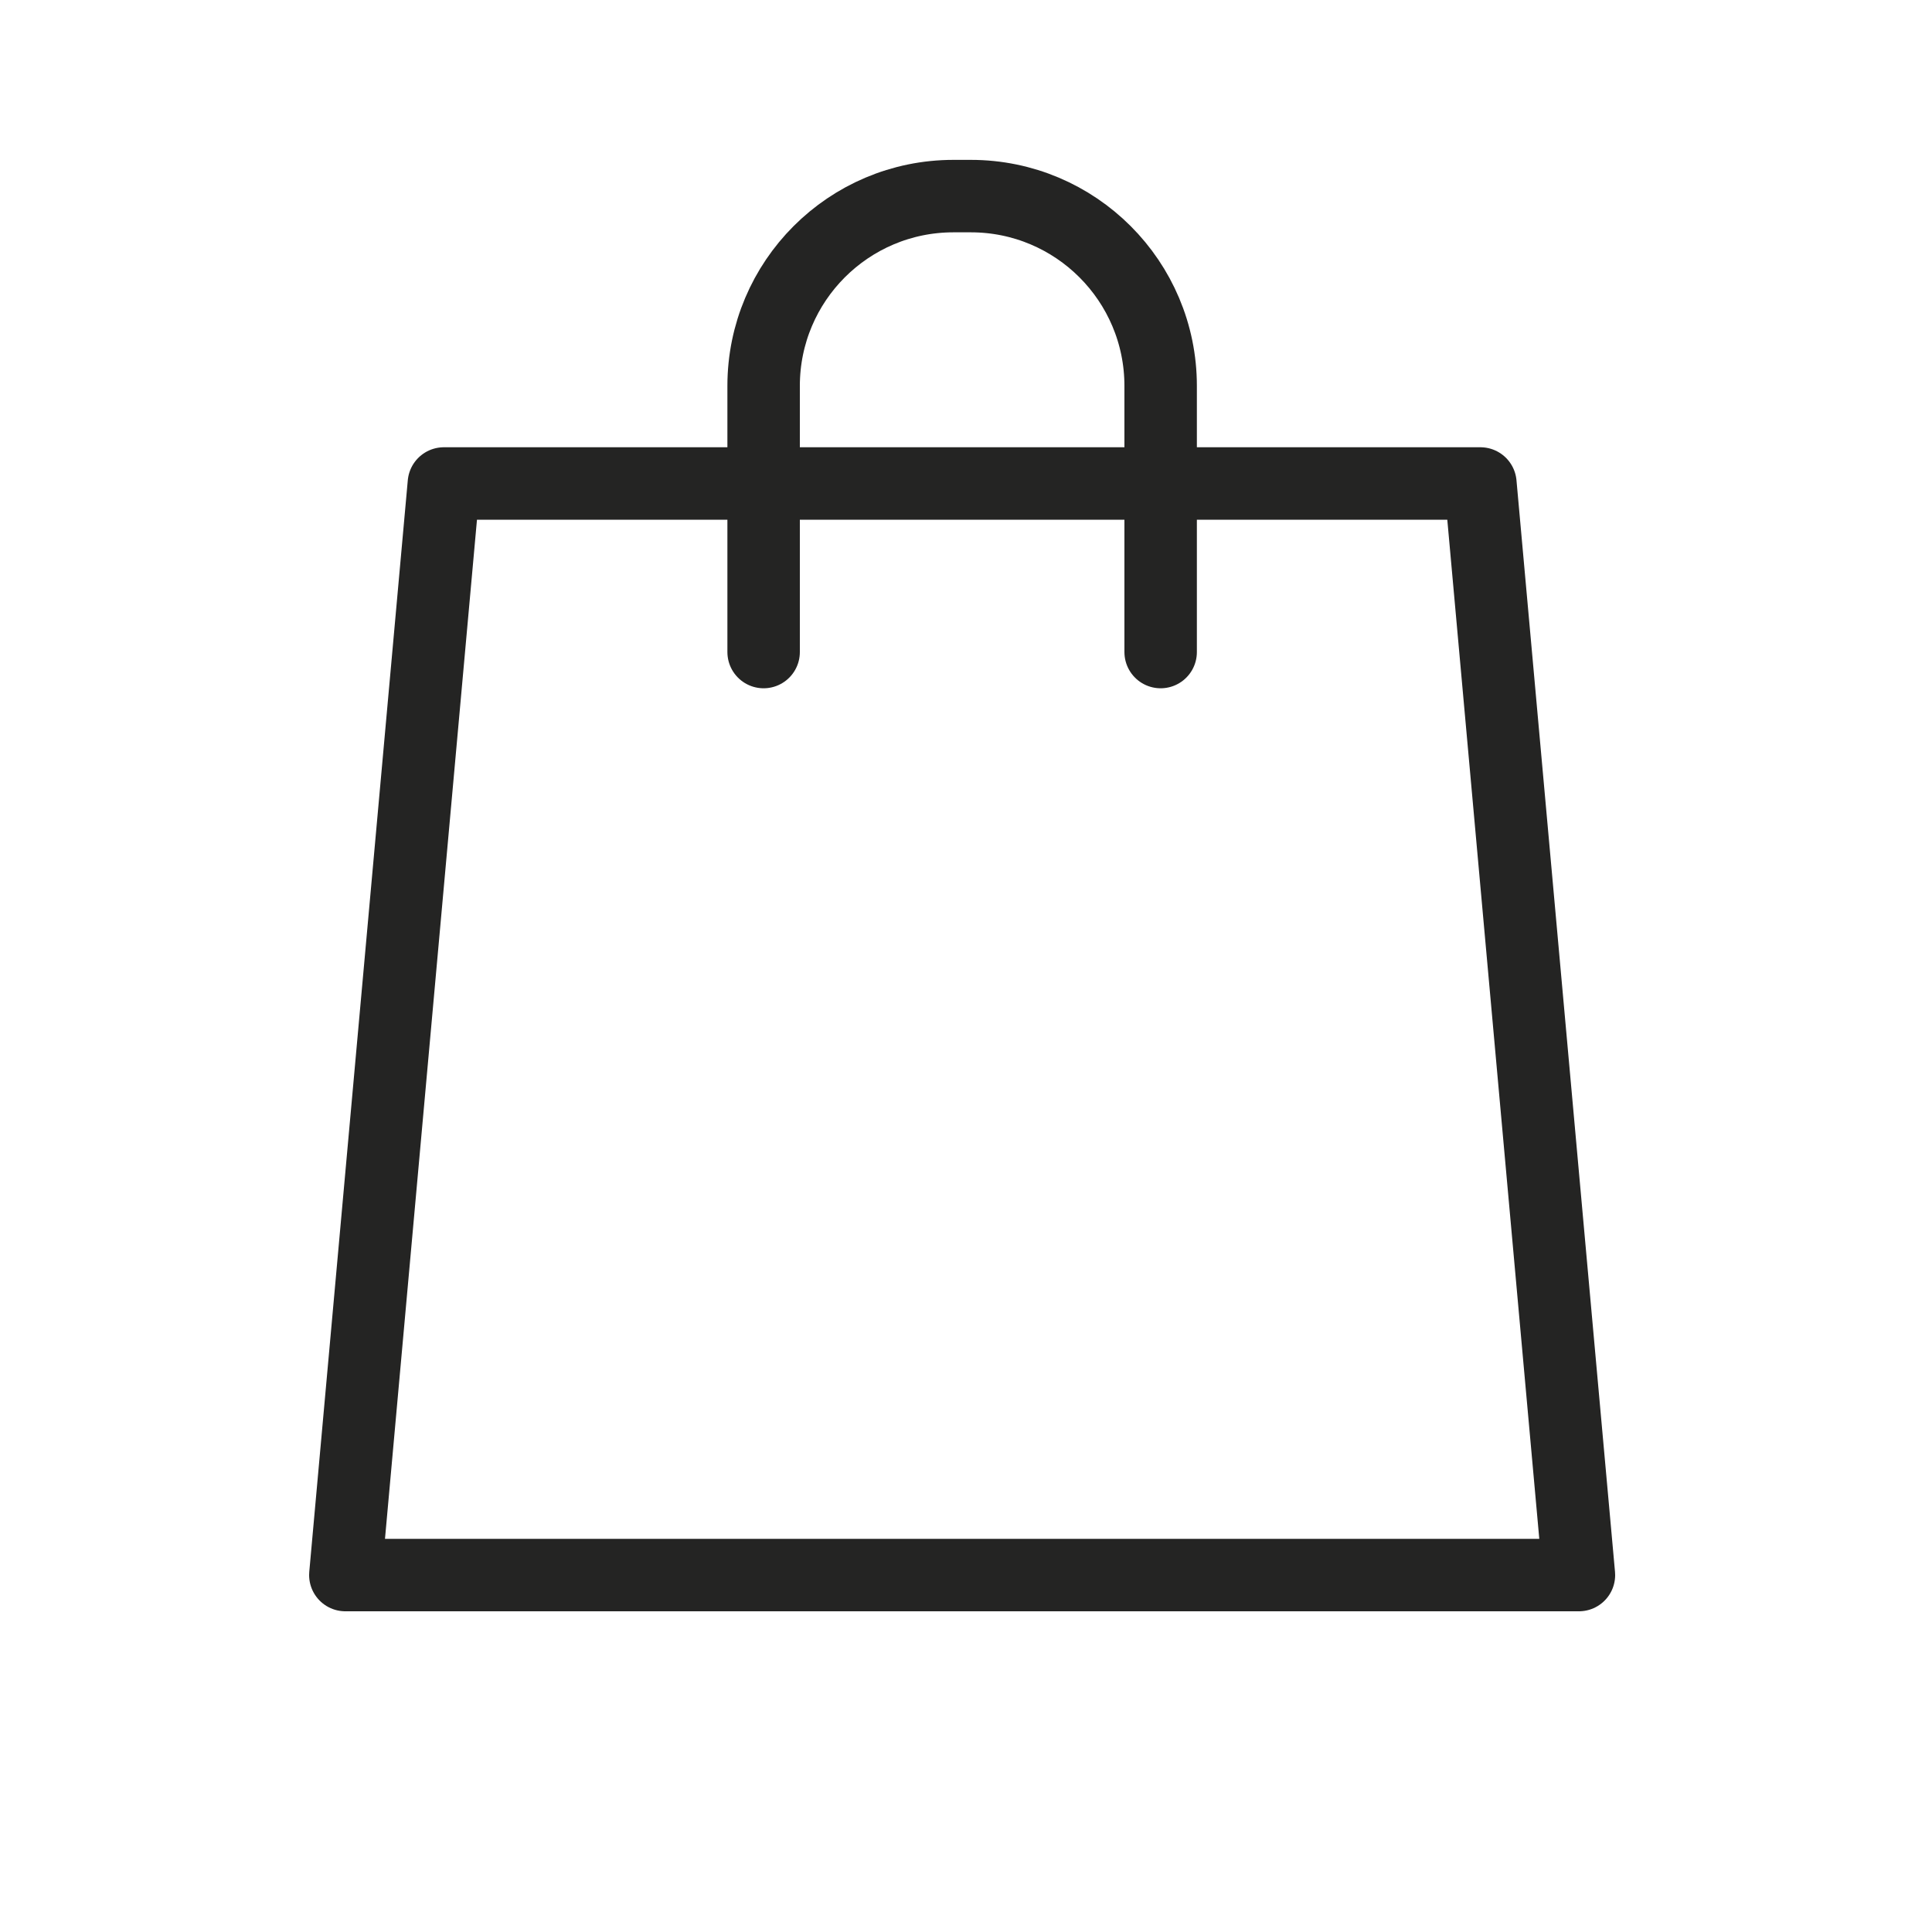
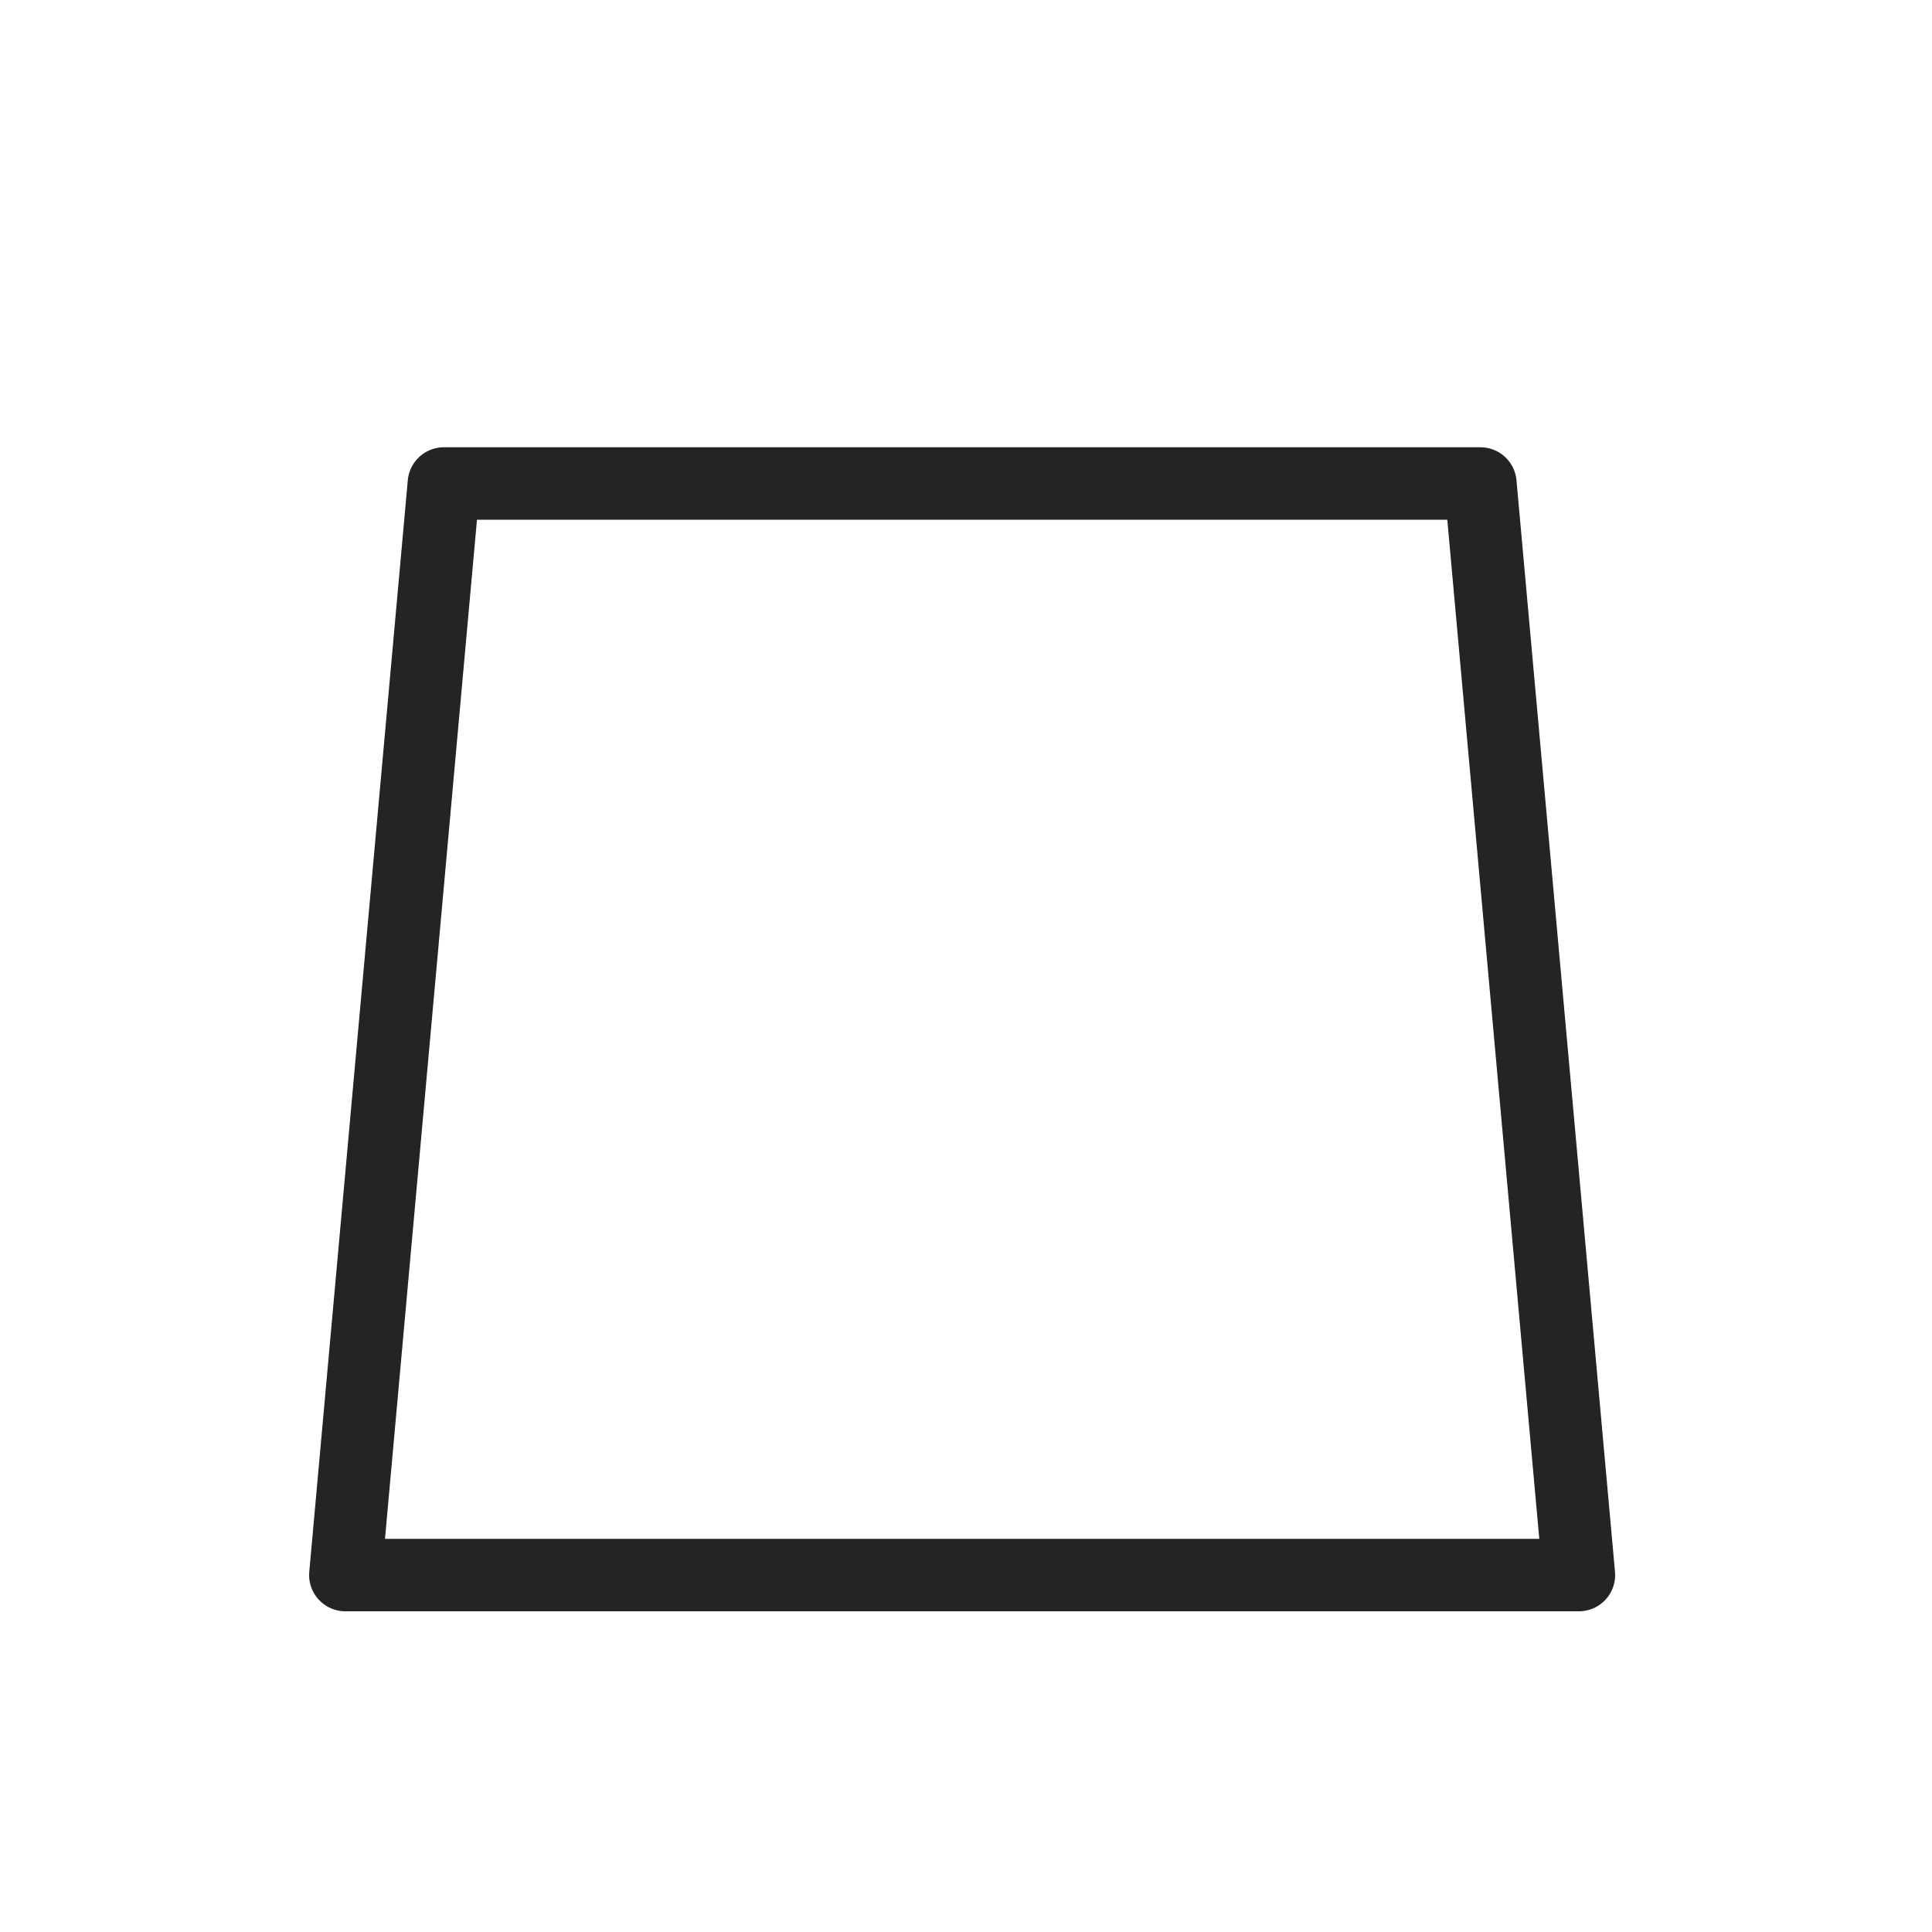
<svg xmlns="http://www.w3.org/2000/svg" viewBox="0 0 40 40" id="Icons">
  <defs>
    <style>
      .cls-1 {
        fill: none;
        stroke: #242423;
        stroke-linecap: round;
        stroke-linejoin: round;
        stroke-width: 1.5px;
      }
    </style>
  </defs>
  <polygon points="32.69 32.61 7.15 32.61 9.19 10.01 30.65 10.01 32.69 32.61" class="cls-1" />
-   <path d="M15.81,13.5v-5.51c0-2.17,1.76-3.93,3.93-3.93h.36c2.17,0,3.93,1.76,3.93,3.93v5.51" class="cls-1" />
</svg>